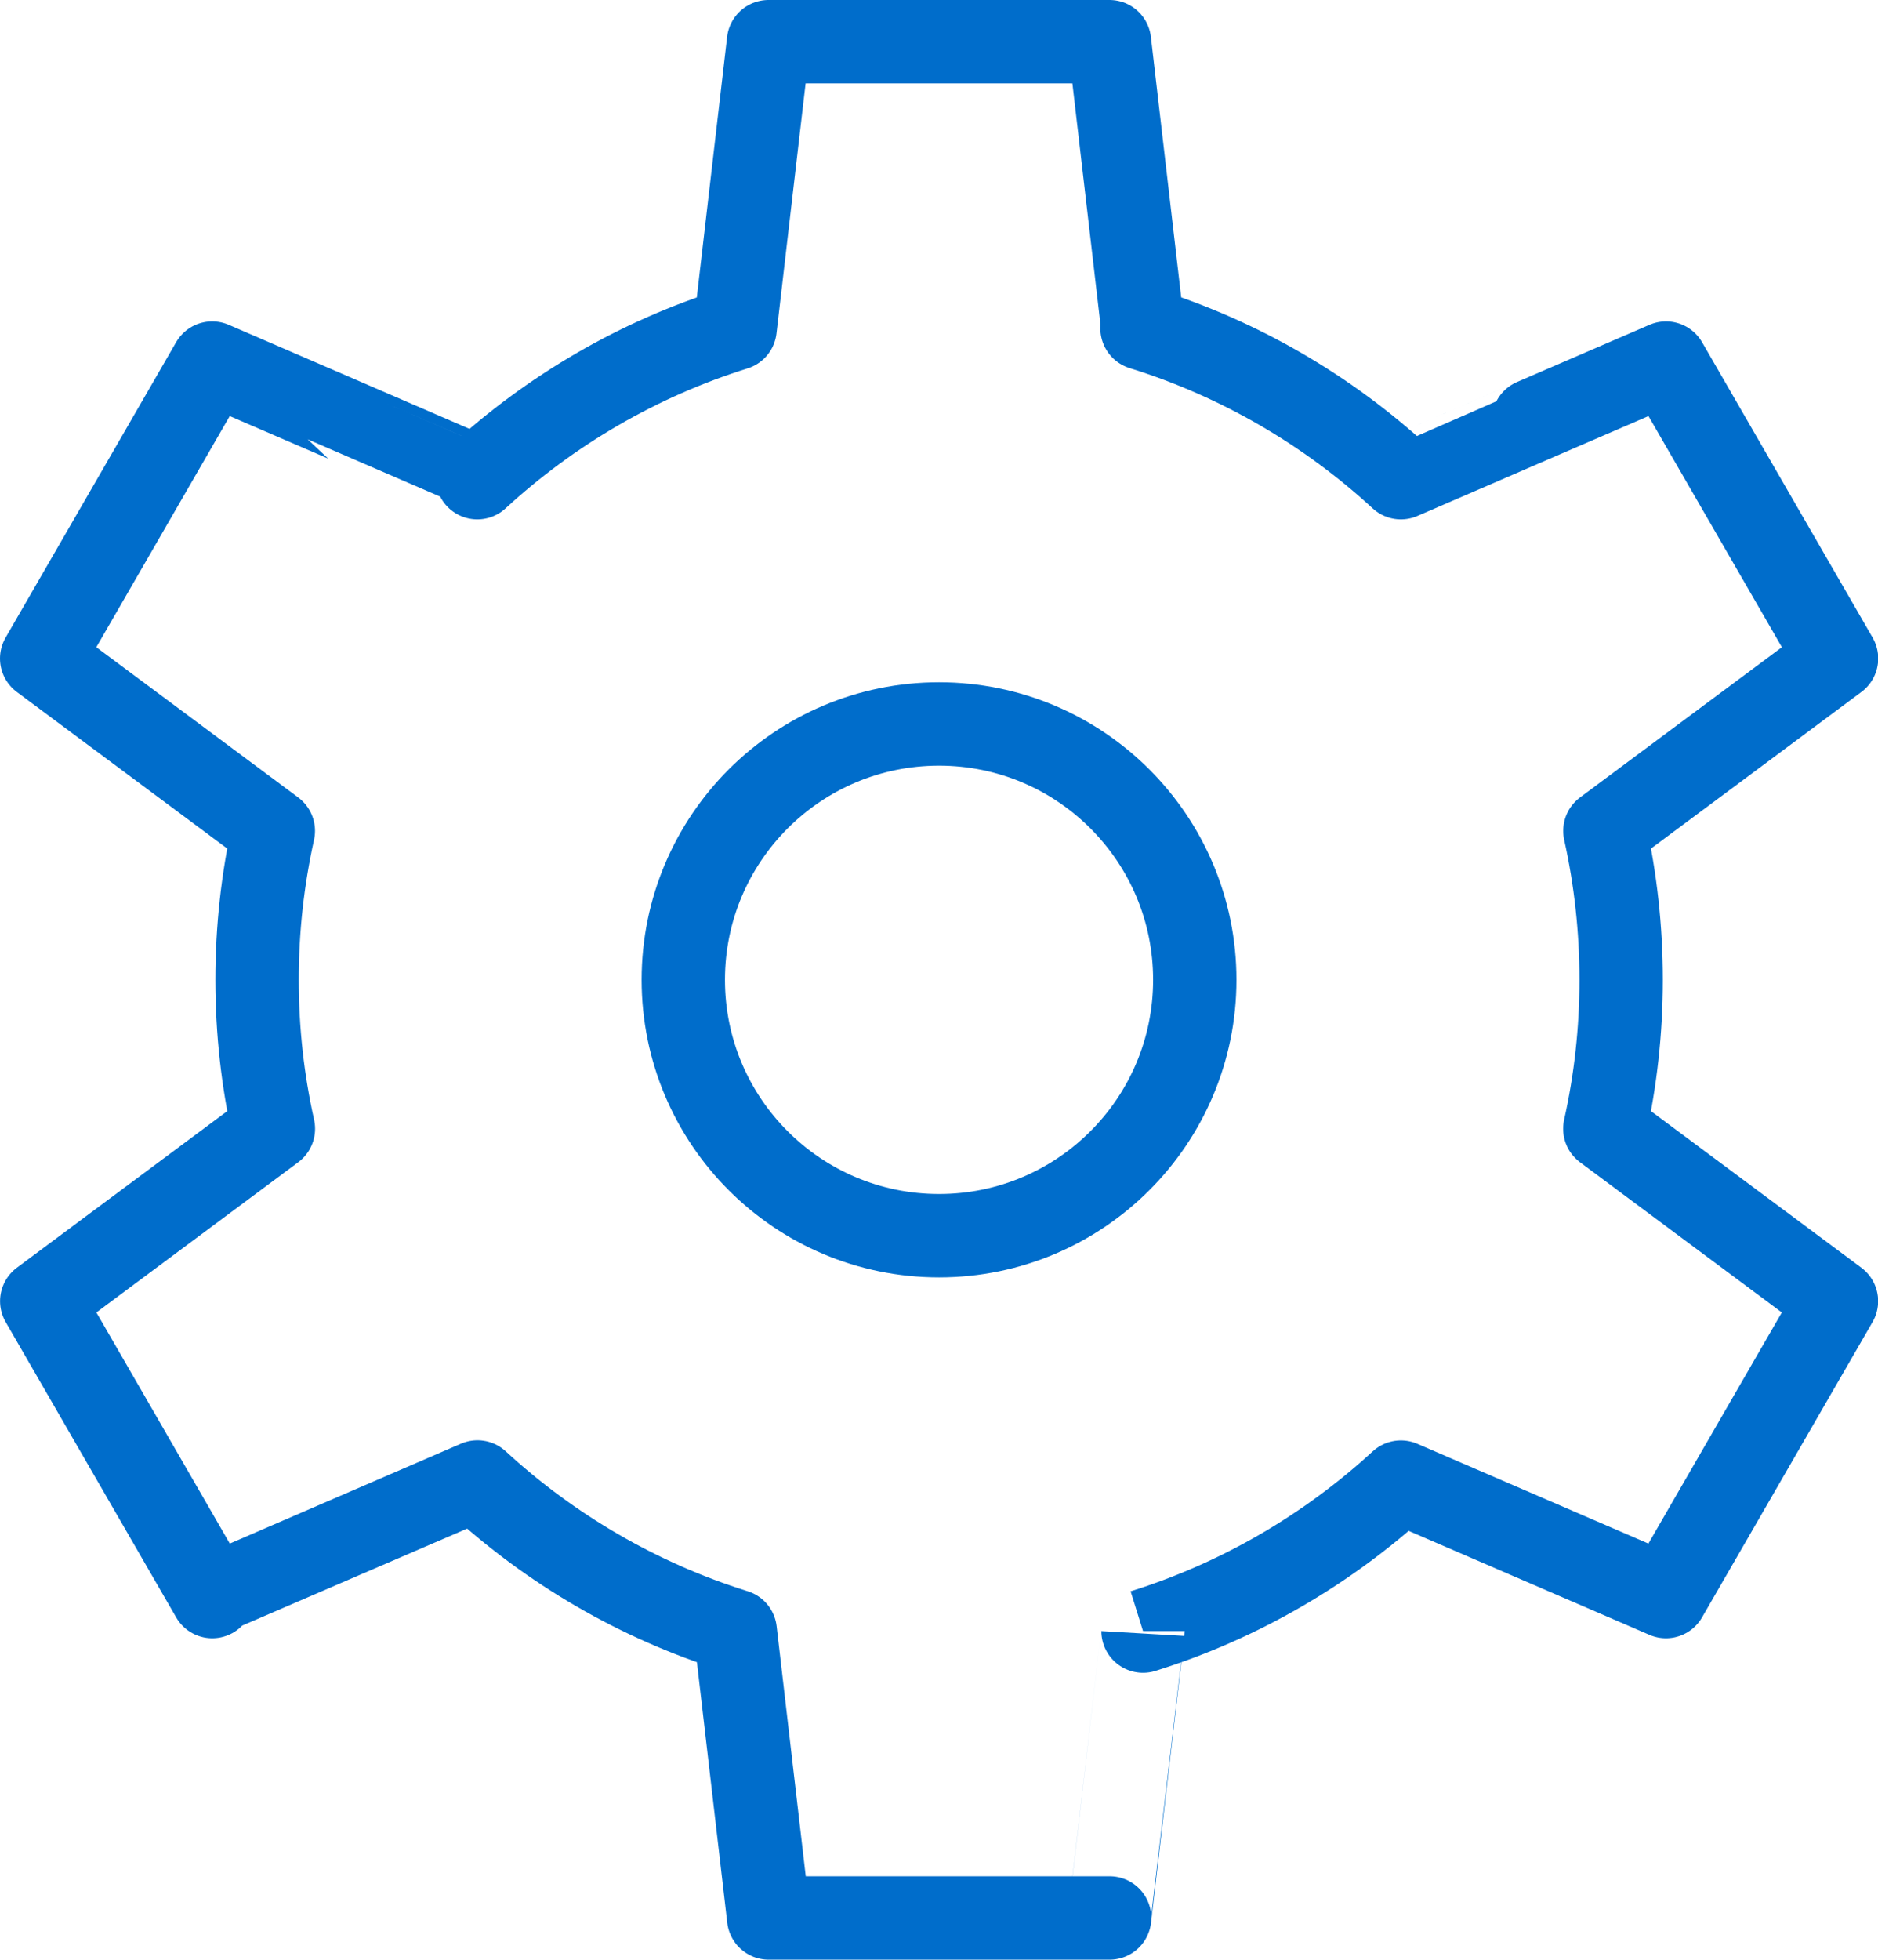
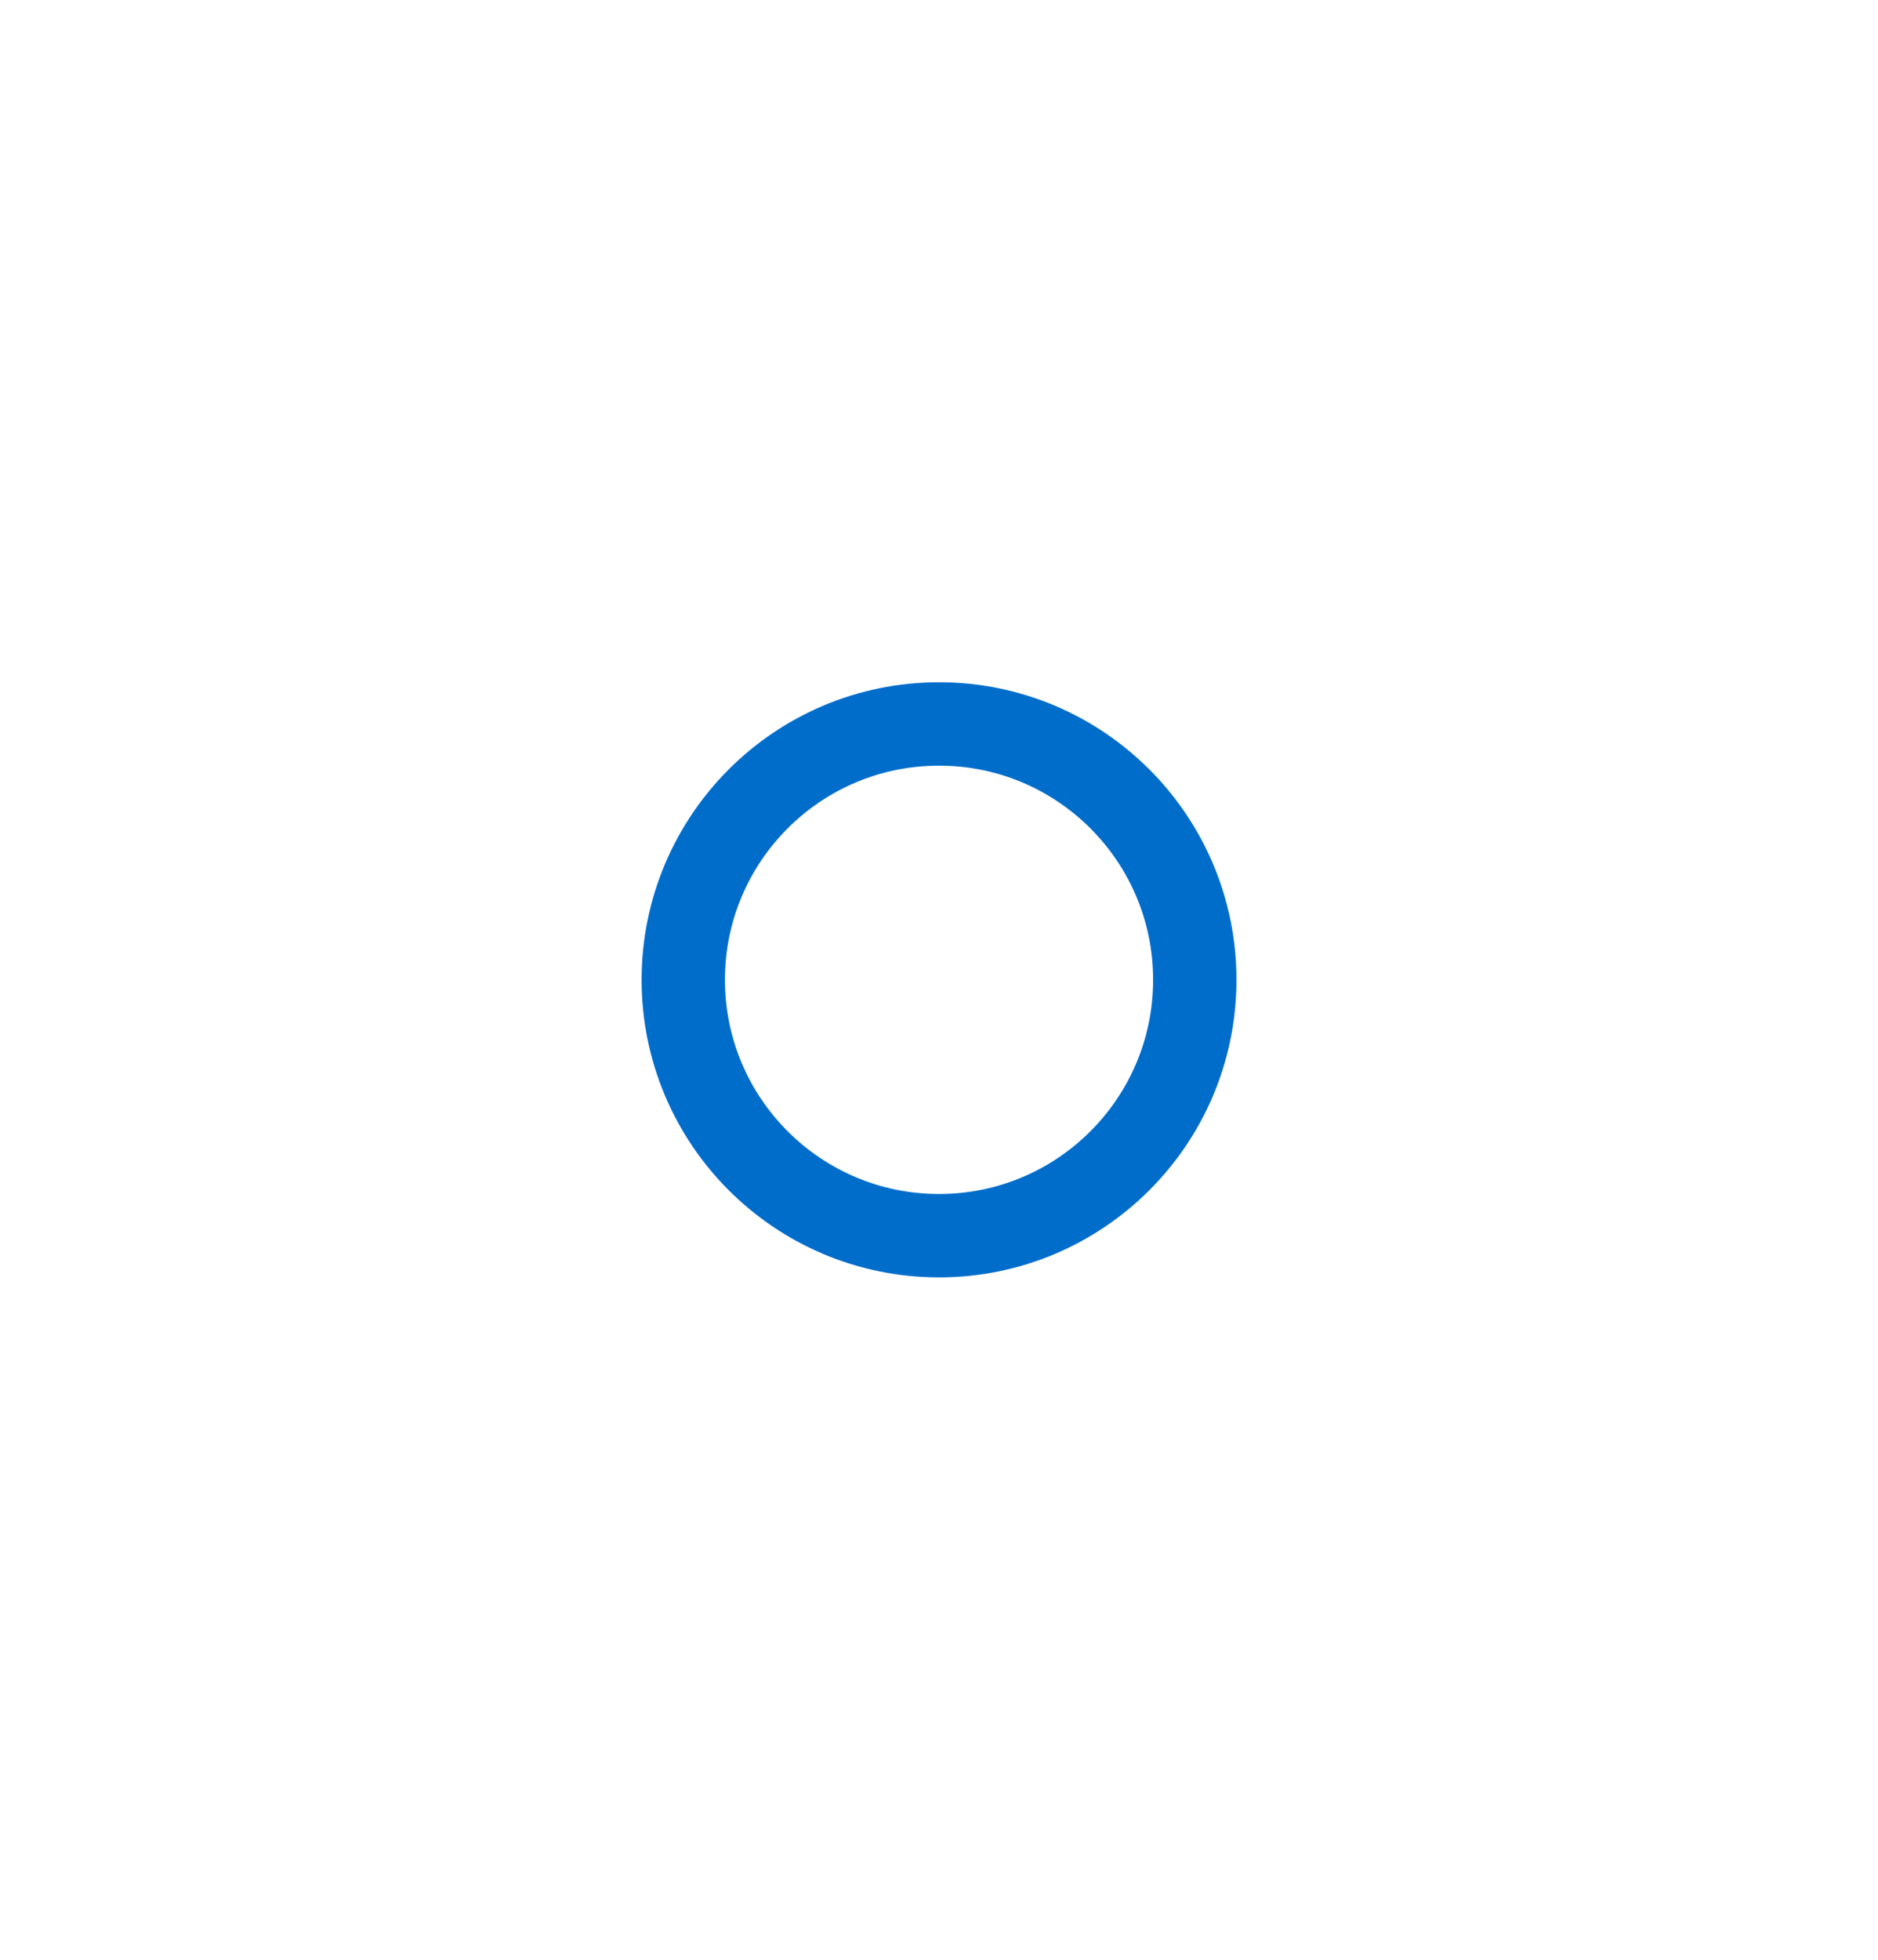
<svg xmlns="http://www.w3.org/2000/svg" id="Layer_2" viewBox="0 0 270.37 282">
  <defs>
    <style>.cls-1{fill:none;stroke:#006dcb;stroke-linecap:round;stroke-linejoin:round;stroke-width:12px;}</style>
  </defs>
  <g id="_Ñëîé_1">
    <circle class="cls-1" cx="135.19" cy="141" r="36.82" />
-     <path class="cls-1" d="m164.54,47.29l-4.81-41.29h-49.09l-4.81,41.29c-13.97,4.37-26.6,11.78-37.11,21.45-.01-.02-38.17-16.49-38.17-16.49L6,94.76l33.35,24.81c-1.53,6.9-2.34,14.07-2.34,21.43s.81,14.53,2.35,21.43c0,0-33.35,24.81-33.35,24.81l24.55,42.51s38.16-16.47,38.18-16.49c10.51,9.67,23.14,17.08,37.11,21.45l4.81,41.29h49.09s4.81-41.29,4.81-41.28c13.97-4.37,26.6-11.78,37.12-21.44l38.16,16.47,24.55-42.51s-33.35-24.81-33.35-24.81c1.54-6.9,2.35-14.07,2.35-21.43s-.81-14.54-2.34-21.43l33.35-24.81-24.55-42.51s-38.16,16.47-38.17,16.49c-10.55-9.71-23.24-17.14-37.27-21.5" />
  </g>
</svg>